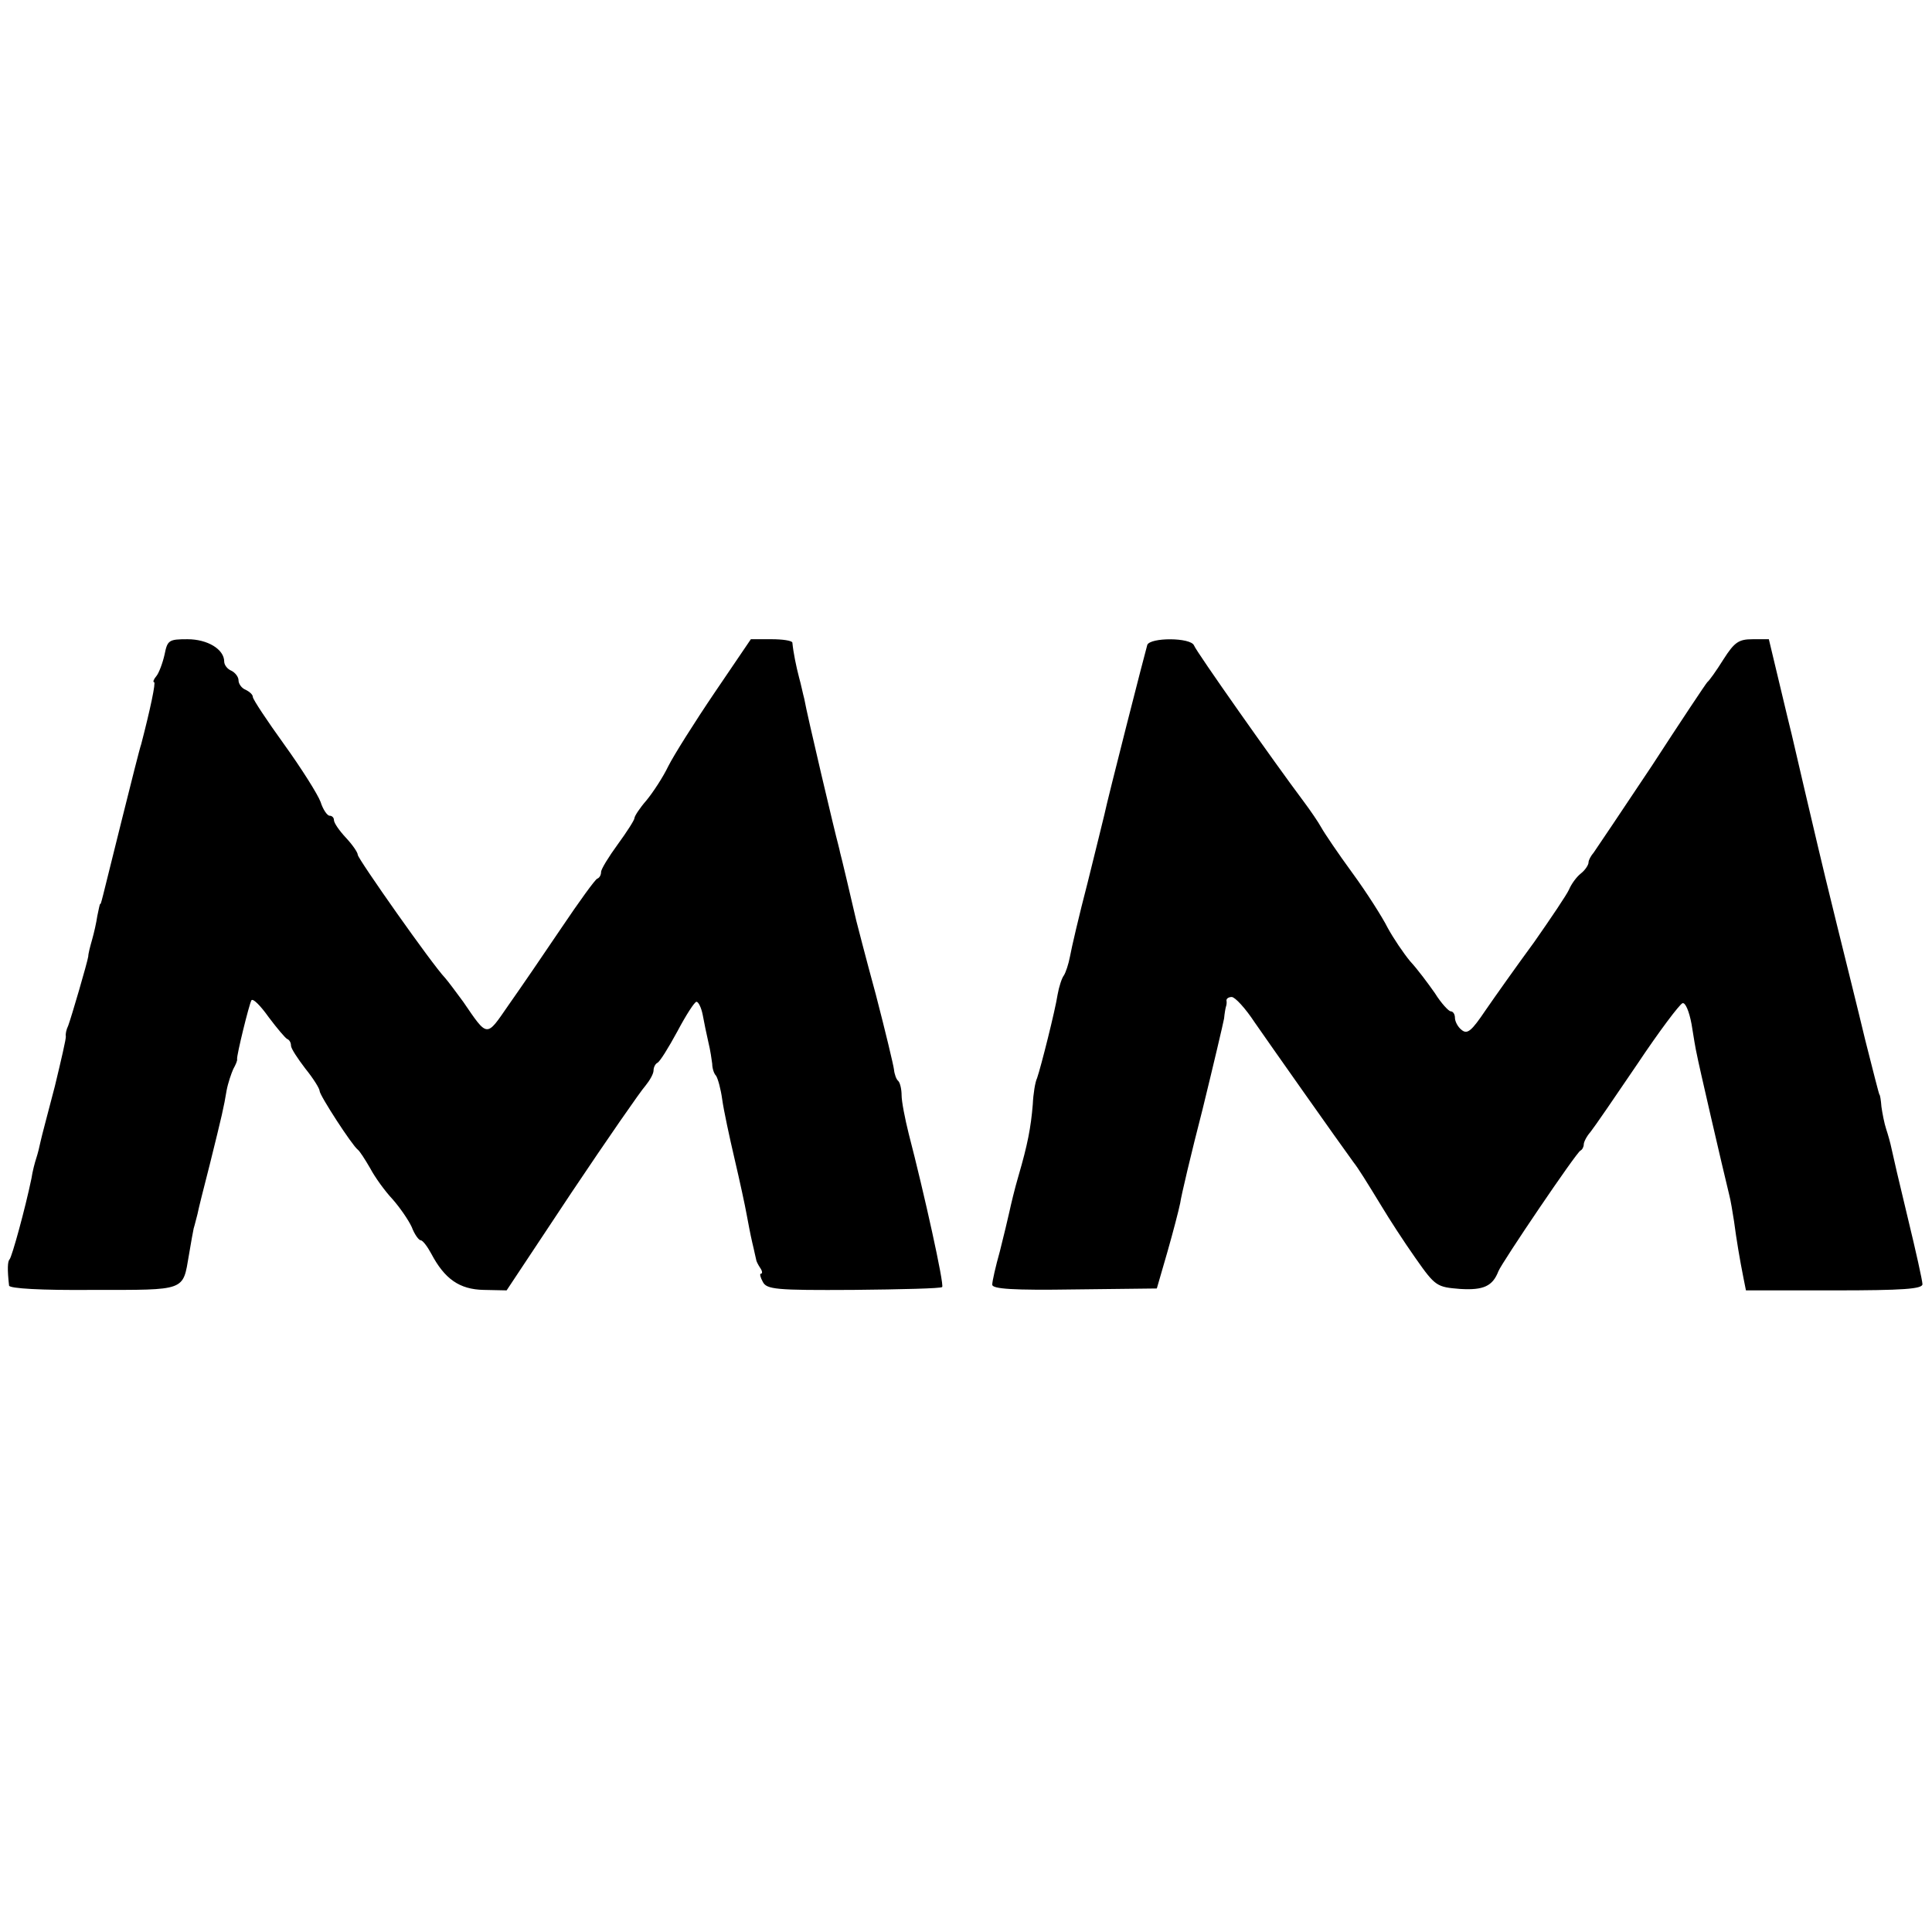
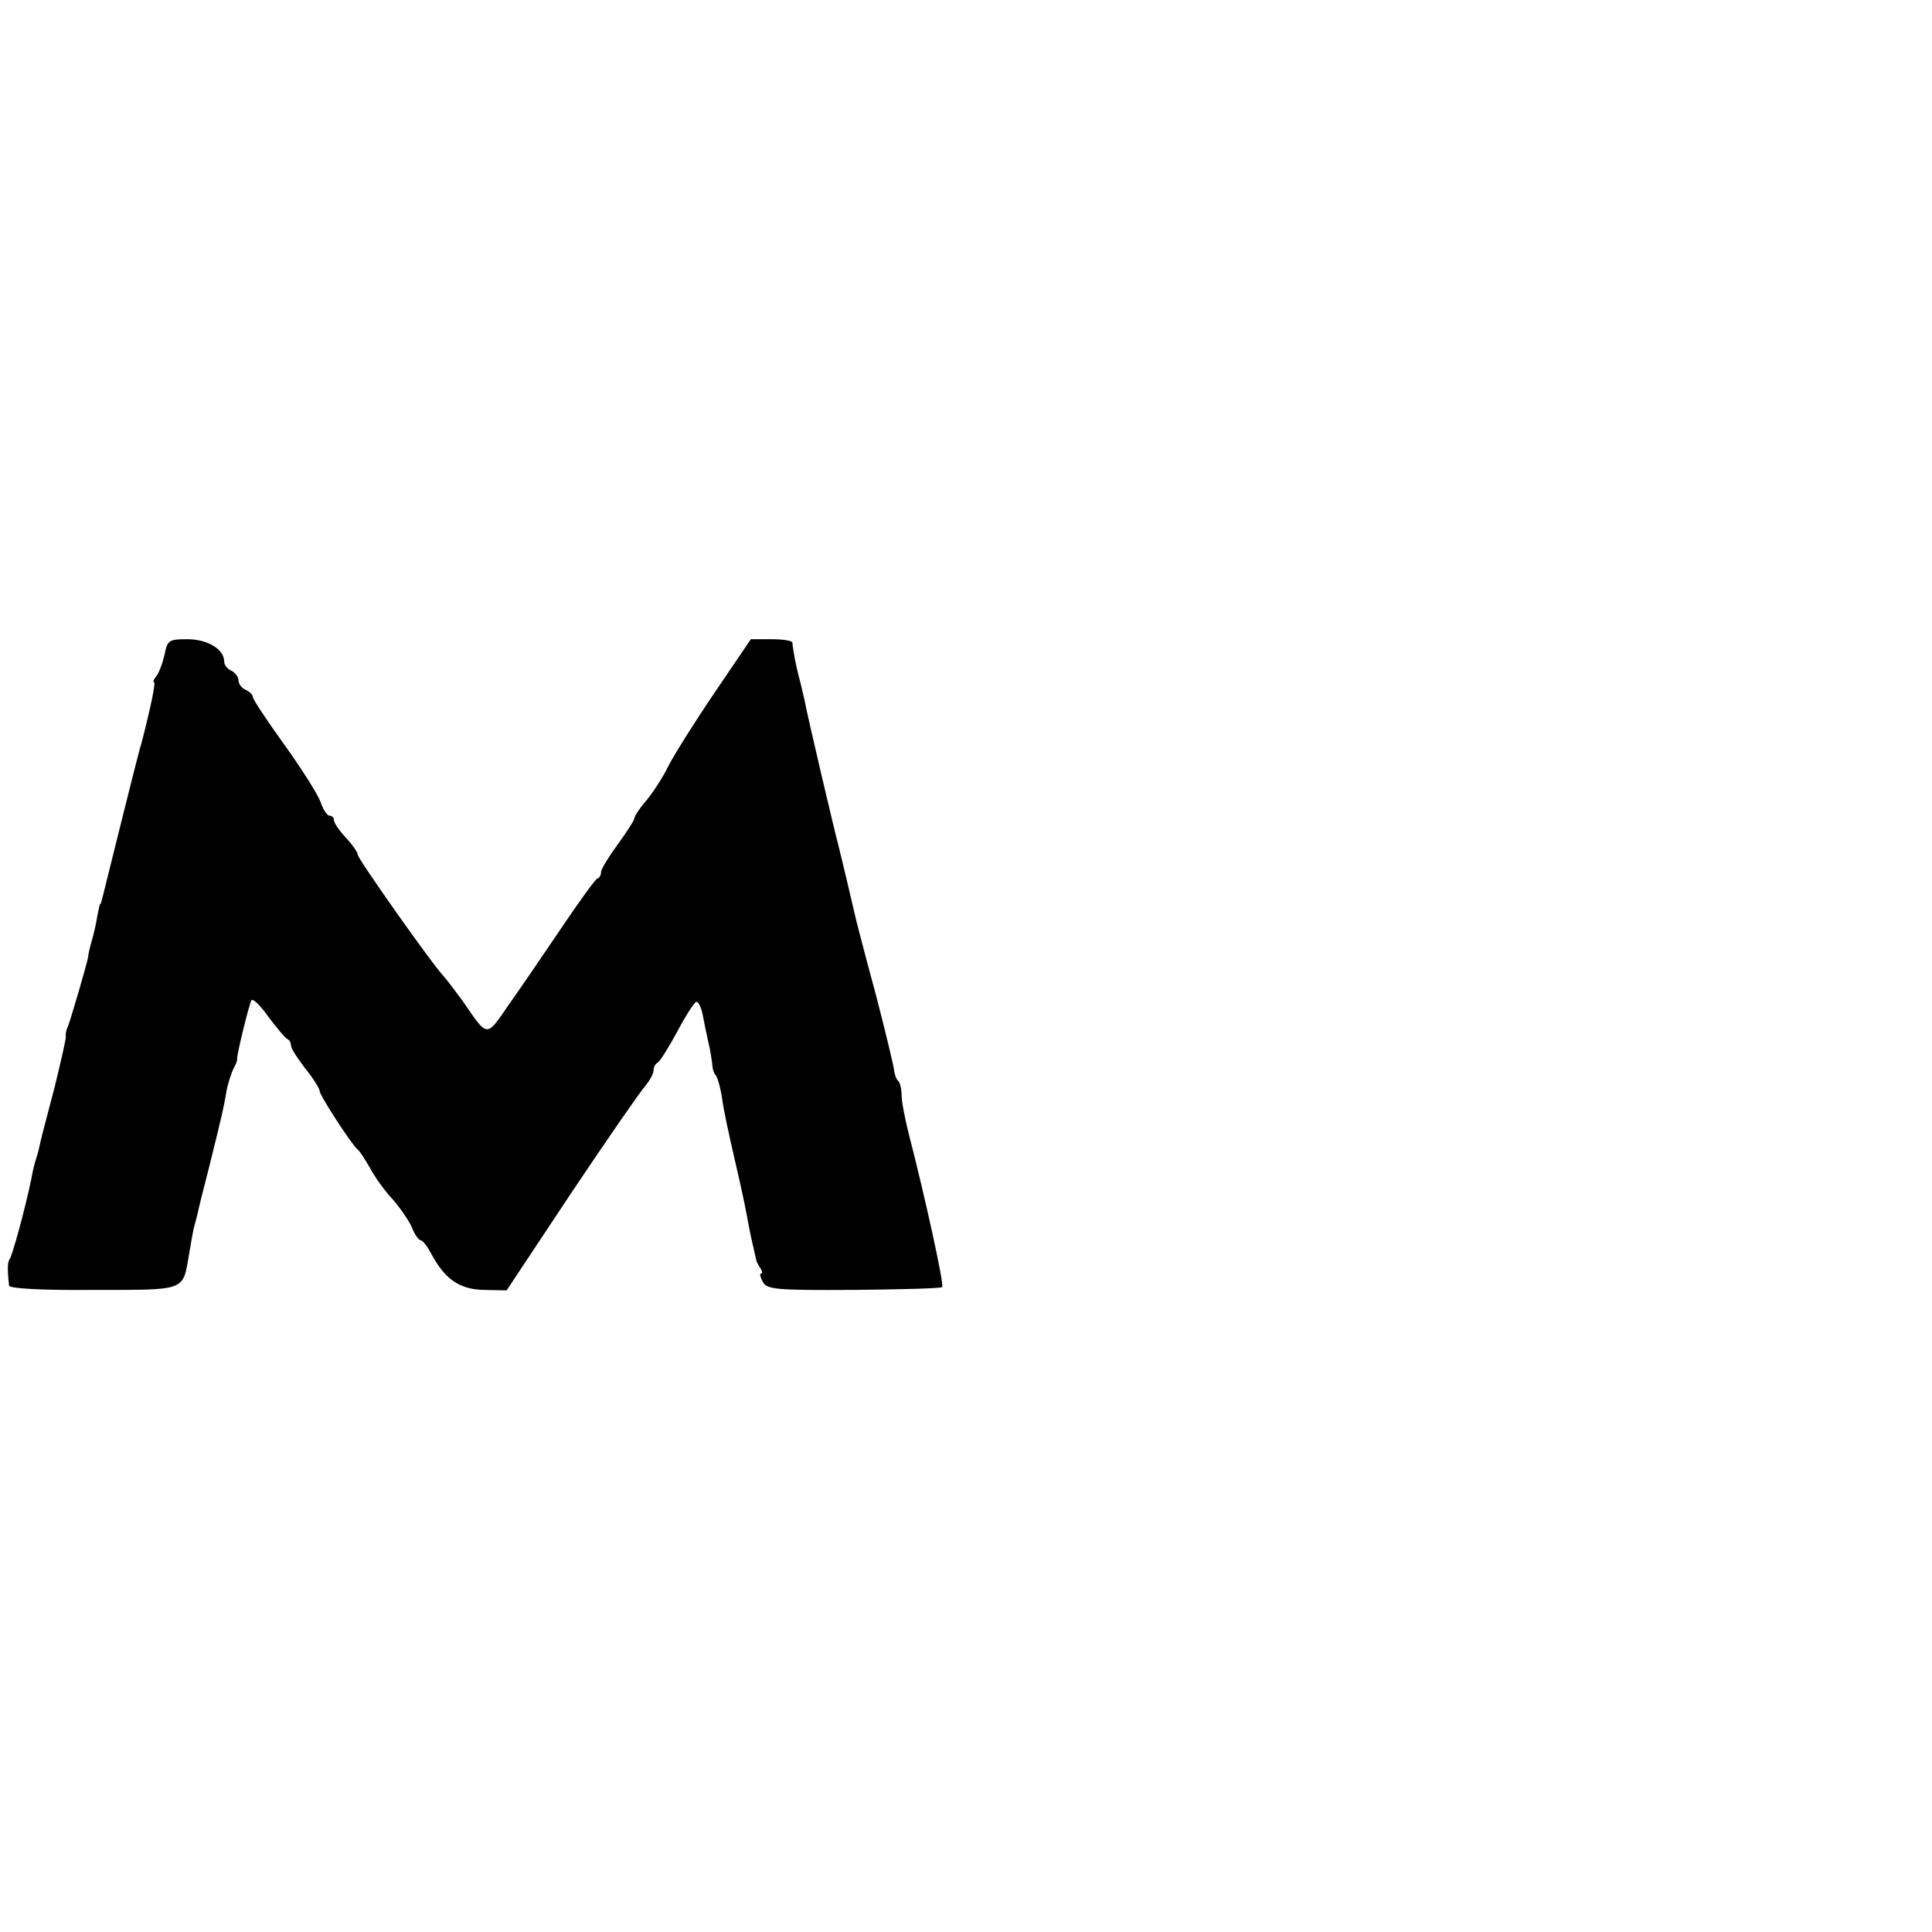
<svg xmlns="http://www.w3.org/2000/svg" version="1.0" width="405pt" height="405pt" viewBox="0 0 405 405" preserveAspectRatio="xMidYMid meet">
  <g transform="translate(0,405) scale(0.1,-0.1)" fill="#000000" stroke="none">
    <path d="M345 2678 c-4 -18 -12 -39 -17 -45 -6 -7 -8 -13 -5 -13 4 0 -8 -57 -27 -130 -3 -8 -21 -80 -41 -160 -45 -181 -43 -175 -45 -175 -1 0 -3 -11 -6 -25 -2 -14 -7 -36 -11 -50 -4 -14 -8 -29 -8 -35 -2 -13 -35 -126 -42 -145 -4 -8 -6 -18 -5 -22 1 -4 -10 -51 -23 -105 -14 -54 -28 -106 -30 -116 -2 -10 -6 -26 -9 -35 -3 -9 -8 -28 -10 -42 -13 -63 -41 -165 -46 -170 -4 -4 -5 -20 -1 -55 1 -6 66 -10 177 -9 195 0 187 -3 200 73 4 25 9 51 10 56 2 6 5 19 8 30 2 11 14 58 26 105 26 105 29 118 35 154 3 16 10 36 14 45 5 9 9 18 8 21 -1 8 25 114 30 123 3 5 19 -11 36 -35 18 -24 35 -44 39 -46 5 -2 8 -8 8 -14 0 -6 14 -27 30 -48 17 -21 30 -42 30 -47 0 -9 68 -114 80 -123 4 -3 15 -20 26 -39 10 -19 31 -48 47 -65 15 -17 33 -43 40 -58 6 -16 15 -28 19 -28 4 0 14 -13 22 -28 28 -53 59 -75 110 -76 l48 -1 136 205 c75 112 145 213 155 224 9 11 17 25 17 32 0 7 4 14 8 16 5 2 23 31 42 66 18 34 36 62 40 62 4 0 10 -12 13 -27 3 -16 8 -41 12 -58 4 -16 7 -37 8 -45 0 -8 3 -20 8 -25 4 -6 10 -28 13 -50 3 -22 15 -78 26 -125 11 -47 22 -98 25 -115 3 -16 8 -43 12 -60 4 -16 7 -32 8 -35 0 -3 4 -11 8 -17 5 -7 6 -13 2 -13 -3 0 -1 -8 4 -17 8 -16 27 -18 190 -17 100 1 184 3 186 6 5 4 -38 198 -70 321 -8 32 -15 68 -15 81 0 12 -3 26 -7 30 -4 3 -8 14 -9 24 -1 9 -18 80 -38 157 -21 77 -39 147 -41 155 -8 35 -33 141 -34 143 0 1 -2 9 -4 17 -5 17 -66 275 -71 305 -3 11 -7 31 -11 45 -6 23 -12 52 -14 73 -1 4 -20 7 -44 7 l-43 0 -76 -112 c-42 -62 -86 -132 -97 -154 -11 -23 -32 -55 -46 -72 -14 -16 -25 -33 -25 -37 0 -4 -16 -29 -35 -55 -19 -26 -35 -52 -35 -58 0 -6 -3 -12 -8 -14 -4 -1 -38 -48 -75 -103 -37 -55 -87 -128 -111 -162 -47 -68 -43 -69 -95 7 -14 19 -31 42 -38 50 -27 28 -183 250 -183 258 0 5 -11 21 -25 36 -14 15 -25 31 -25 37 0 5 -4 9 -9 9 -5 0 -14 13 -19 29 -6 16 -40 70 -76 120 -36 50 -66 95 -66 100 0 5 -7 11 -15 15 -8 3 -15 12 -15 20 0 7 -7 16 -15 20 -8 3 -15 12 -15 19 0 26 -35 47 -77 47 -39 0 -42 -2 -48 -32z" />
-     <path d="M2405 2698 c-4 -13 -83 -322 -90 -356 -2 -9 -18 -73 -35 -142 -18 -69 -34 -138 -37 -155 -3 -16 -9 -34 -13 -40 -4 -5 -10 -23 -13 -40 -5 -33 -35 -152 -43 -175 -4 -8 -8 -33 -9 -55 -4 -49 -11 -85 -30 -150 -8 -27 -16 -61 -19 -75 -3 -14 -12 -51 -20 -83 -9 -32 -16 -63 -16 -70 0 -9 44 -12 172 -10 l173 2 22 76 c12 42 24 88 27 103 2 15 23 104 47 197 23 94 43 179 45 190 1 11 3 22 4 25 1 3 2 8 1 13 0 4 5 7 11 7 7 0 29 -24 48 -53 29 -42 177 -252 207 -293 11 -14 27 -40 60 -94 15 -25 46 -73 70 -107 42 -60 45 -61 94 -65 49 -3 68 6 80 37 7 18 164 250 172 253 4 2 7 8 7 13 0 5 6 17 14 26 8 10 52 74 98 142 46 69 89 126 95 128 6 2 14 -17 19 -44 4 -26 9 -55 11 -63 2 -13 54 -238 68 -295 3 -11 7 -36 10 -55 5 -38 12 -80 20 -120 l5 -25 185 0 c145 0 185 3 185 13 0 7 -14 70 -31 140 -17 70 -32 135 -34 145 -2 10 -7 28 -11 40 -4 12 -8 33 -10 47 -1 14 -3 25 -4 25 -1 0 -14 52 -30 115 -15 63 -42 171 -59 240 -17 69 -35 143 -40 165 -9 38 -48 204 -55 235 -2 8 -14 57 -26 108 l-22 92 -34 0 c-29 0 -38 -6 -61 -42 -15 -24 -30 -45 -34 -48 -3 -3 -55 -81 -116 -175 -62 -93 -117 -175 -122 -182 -6 -7 -11 -16 -11 -21 0 -5 -7 -16 -16 -23 -9 -7 -20 -22 -25 -34 -5 -11 -38 -60 -73 -110 -36 -49 -82 -114 -102 -143 -29 -43 -38 -51 -50 -41 -8 6 -14 18 -14 25 0 8 -4 14 -9 14 -4 0 -20 17 -33 38 -14 20 -37 51 -52 67 -14 17 -35 48 -47 70 -11 22 -44 74 -74 115 -30 41 -59 84 -65 95 -6 11 -23 36 -38 56 -60 80 -225 314 -229 326 -7 17 -92 17 -98 1z" />
  </g>
</svg>